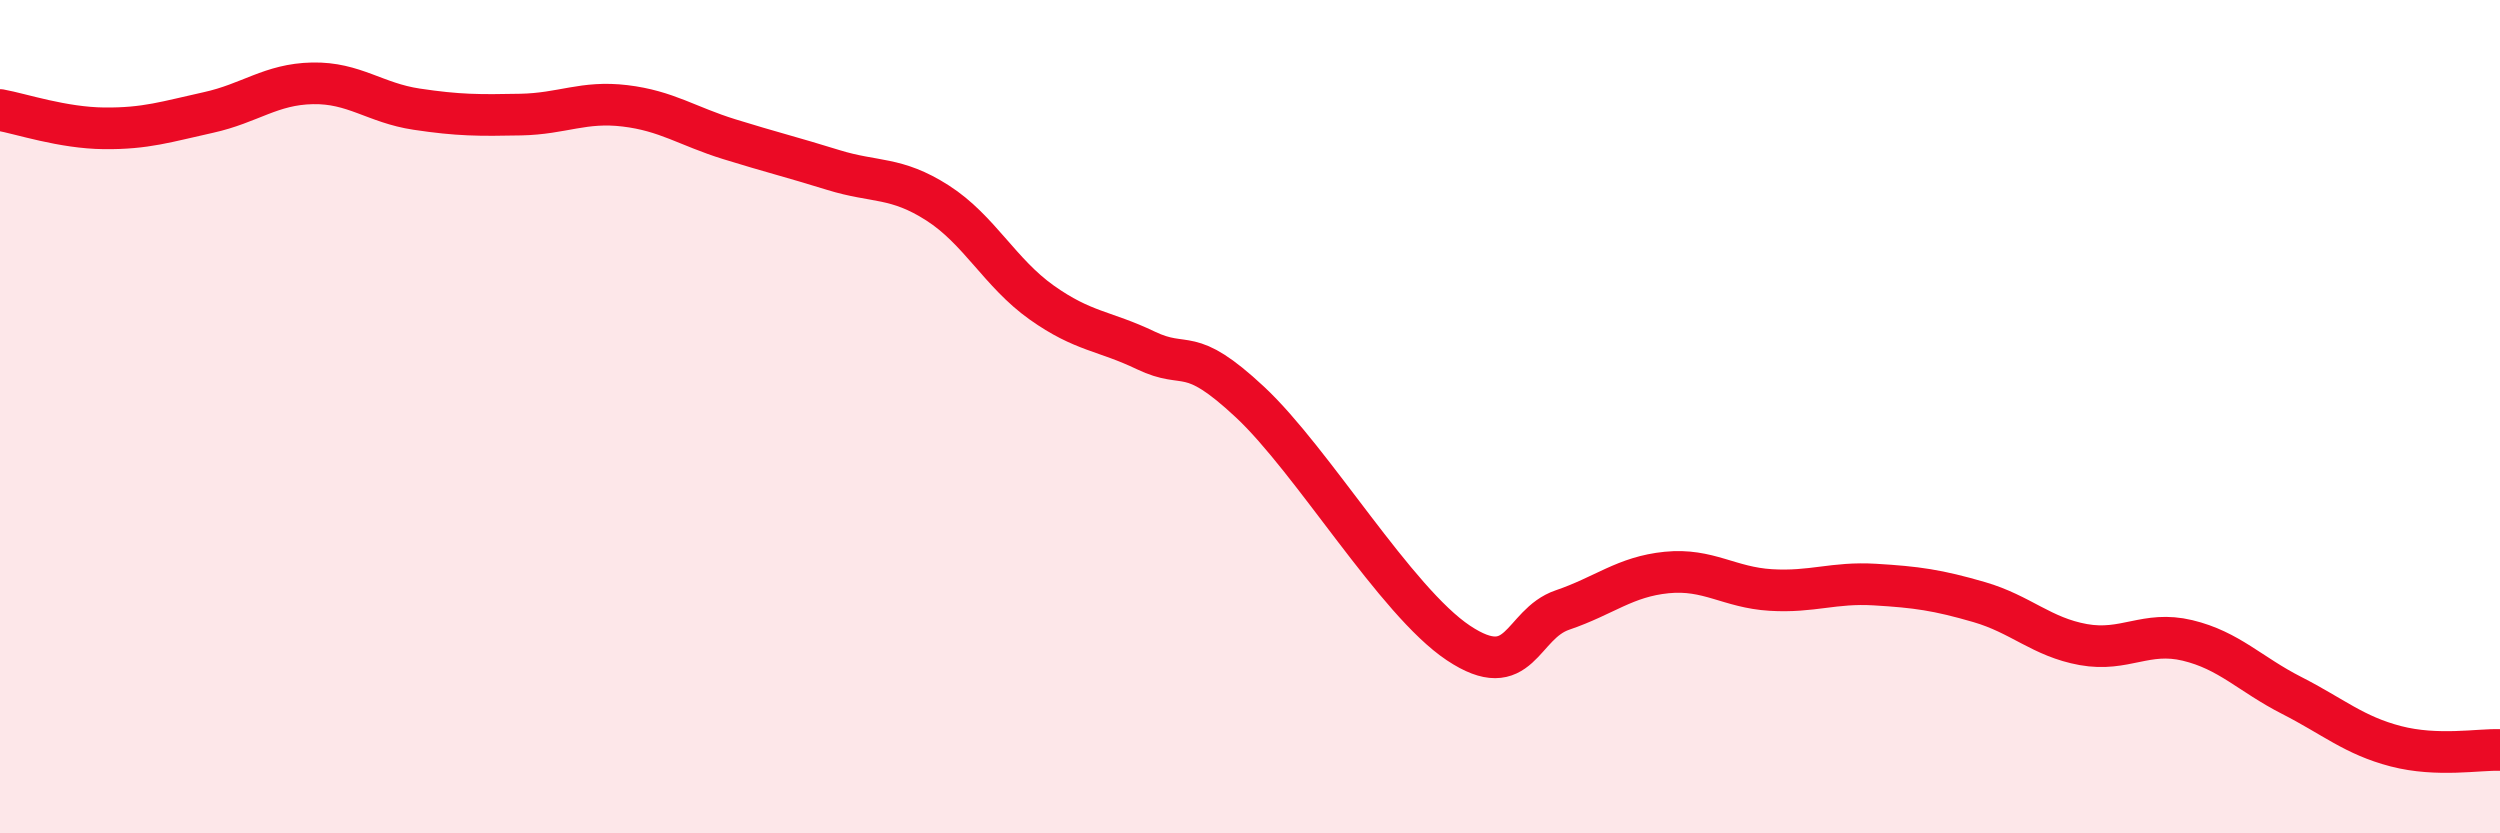
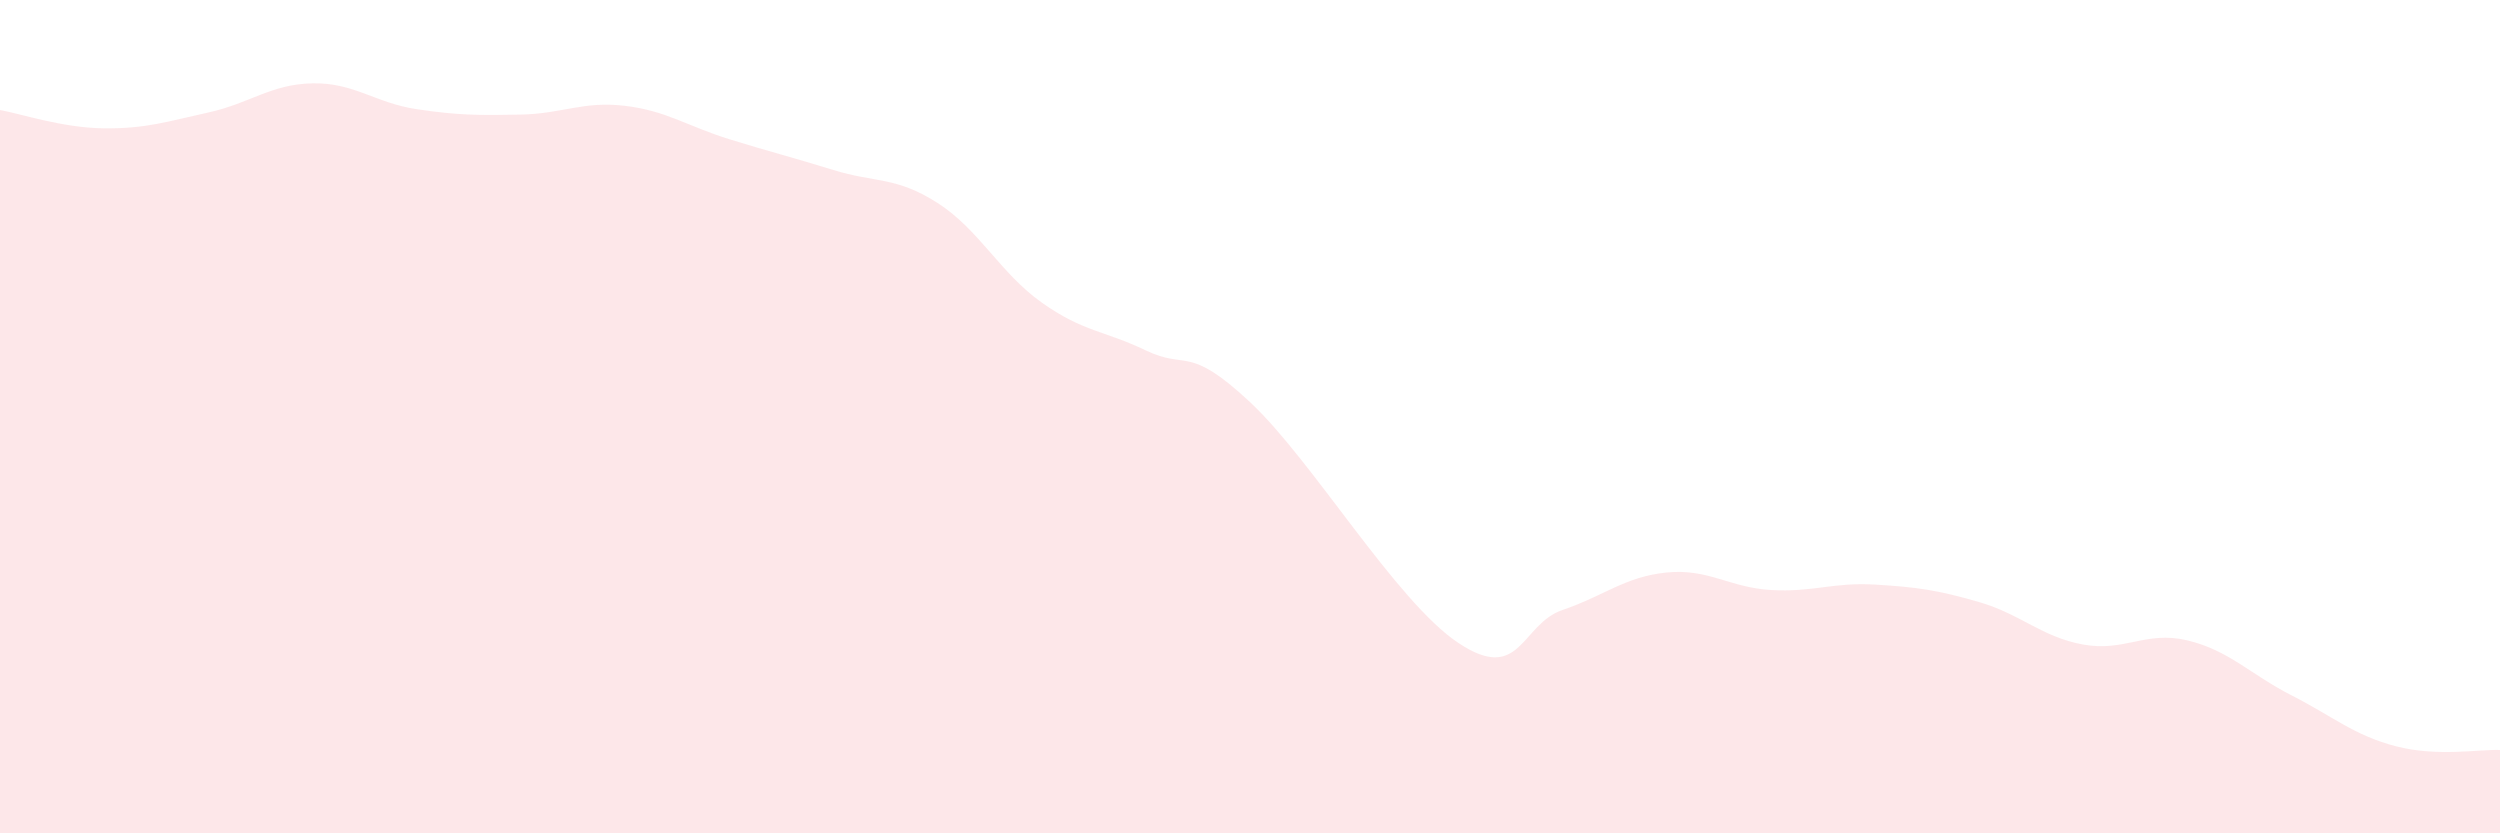
<svg xmlns="http://www.w3.org/2000/svg" width="60" height="20" viewBox="0 0 60 20">
  <path d="M 0,2.64 C 0.5,2.73 1.5,3.07 2.5,3.08 C 3.5,3.09 4,2.92 5,2.7 C 6,2.48 6.5,2.02 7.5,2 C 8.5,1.98 9,2.47 10,2.62 C 11,2.77 11.5,2.77 12.5,2.75 C 13.5,2.73 14,2.42 15,2.54 C 16,2.66 16.5,3.03 17.5,3.34 C 18.5,3.65 19,3.77 20,4.08 C 21,4.39 21.5,4.23 22.5,4.87 C 23.5,5.51 24,6.55 25,7.26 C 26,7.97 26.5,7.93 27.5,8.41 C 28.5,8.89 28.5,8.25 30,9.65 C 31.5,11.05 33.5,14.43 35,15.43 C 36.5,16.43 36.5,14.98 37.5,14.64 C 38.5,14.3 39,13.84 40,13.74 C 41,13.64 41.5,14.1 42.5,14.16 C 43.5,14.22 44,13.97 45,14.03 C 46,14.09 46.5,14.16 47.5,14.45 C 48.5,14.74 49,15.29 50,15.47 C 51,15.65 51.5,15.13 52.5,15.37 C 53.5,15.61 54,16.18 55,16.69 C 56,17.2 56.5,17.65 57.5,17.91 C 58.5,18.17 59.5,17.98 60,18L60 20L0 20Z" fill="#EB0A25" opacity="0.1" stroke-linecap="round" stroke-linejoin="round" />
-   <path d="M 0,2.64 C 0.5,2.73 1.5,3.07 2.5,3.08 C 3.5,3.09 4,2.92 5,2.7 C 6,2.48 6.5,2.02 7.5,2 C 8.5,1.98 9,2.47 10,2.62 C 11,2.77 11.5,2.77 12.5,2.75 C 13.5,2.73 14,2.42 15,2.54 C 16,2.66 16.5,3.03 17.5,3.34 C 18.5,3.65 19,3.77 20,4.08 C 21,4.39 21.5,4.23 22.5,4.87 C 23.5,5.51 24,6.55 25,7.26 C 26,7.97 26.5,7.93 27.5,8.41 C 28.5,8.89 28.5,8.25 30,9.65 C 31.5,11.05 33.5,14.43 35,15.43 C 36.5,16.43 36.5,14.98 37.5,14.64 C 38.5,14.3 39,13.84 40,13.74 C 41,13.64 41.5,14.1 42.5,14.16 C 43.5,14.22 44,13.97 45,14.03 C 46,14.09 46.5,14.16 47.5,14.45 C 48.5,14.74 49,15.29 50,15.47 C 51,15.65 51.5,15.13 52.5,15.37 C 53.5,15.61 54,16.18 55,16.69 C 56,17.2 56.5,17.65 57.5,17.91 C 58.5,18.17 59.5,17.98 60,18" stroke="#EB0A25" stroke-width="1" fill="none" stroke-linecap="round" stroke-linejoin="round" />
</svg>